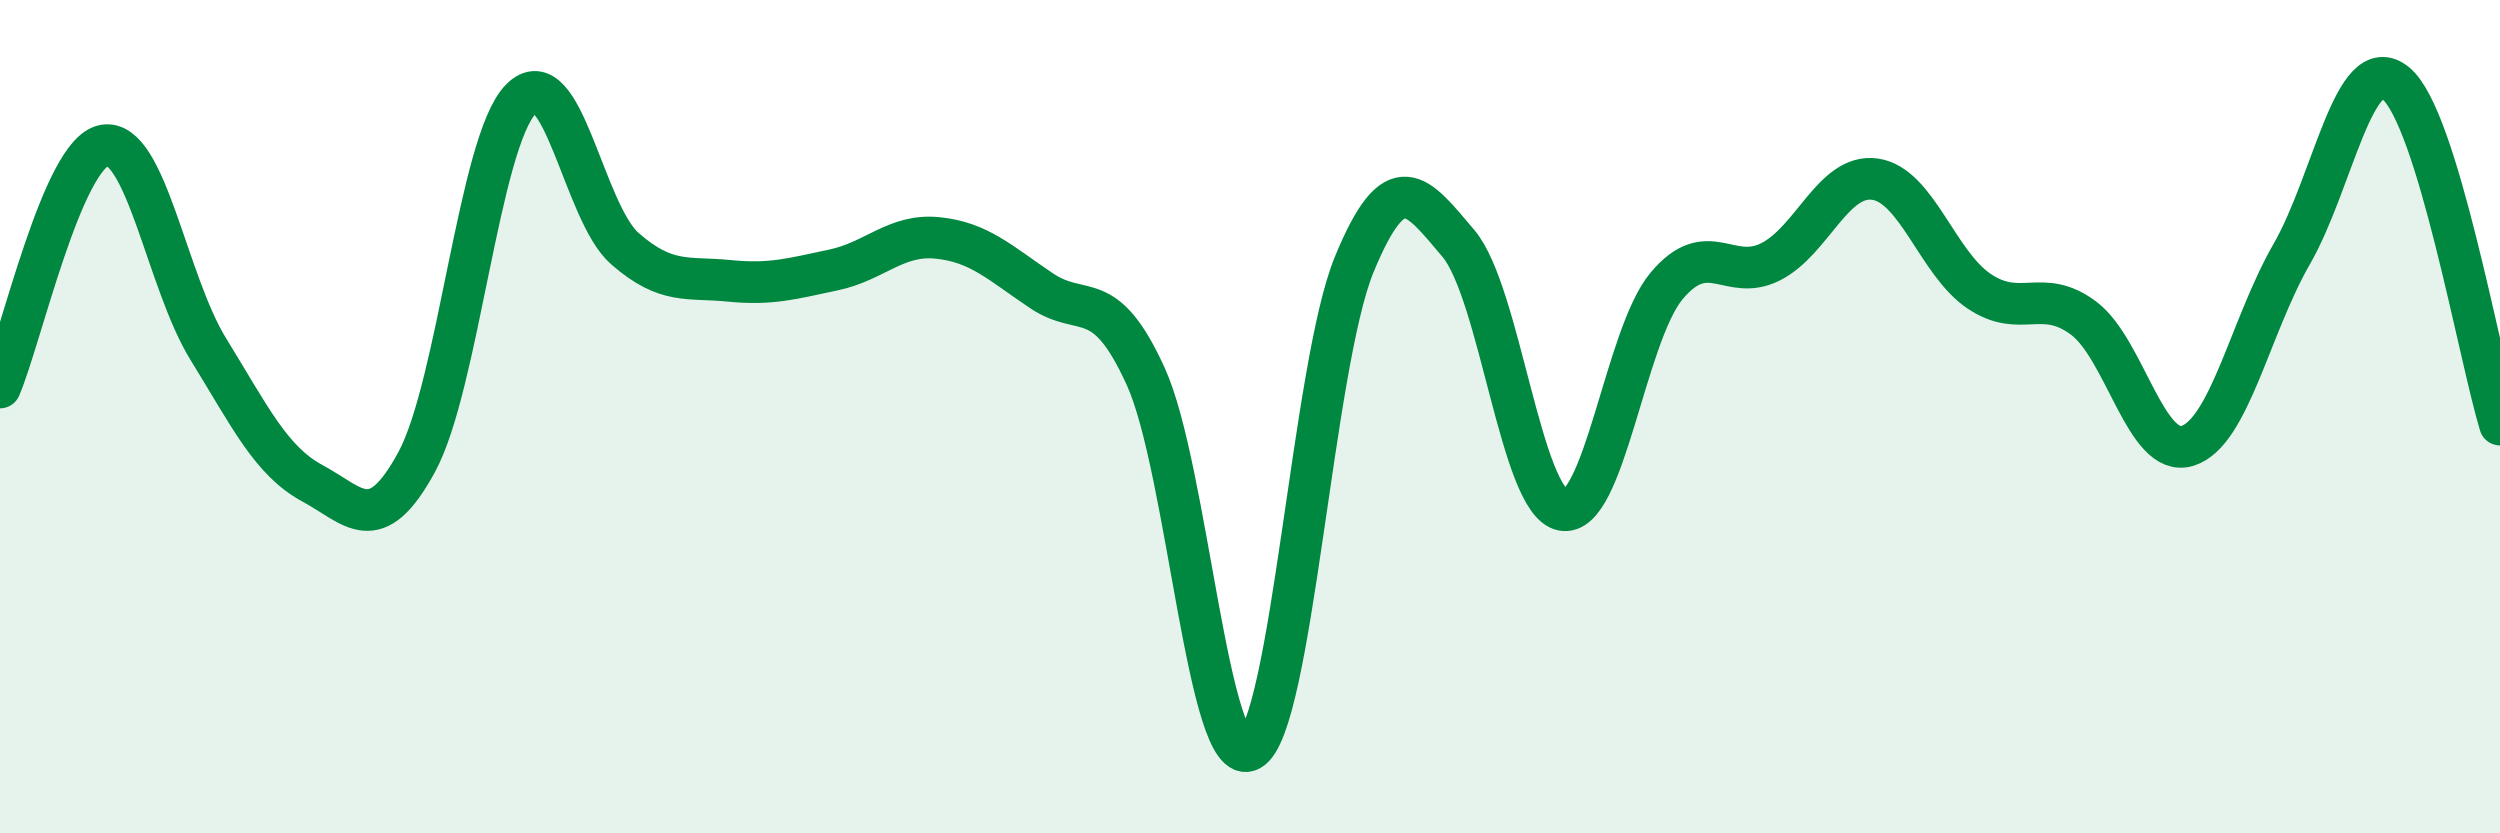
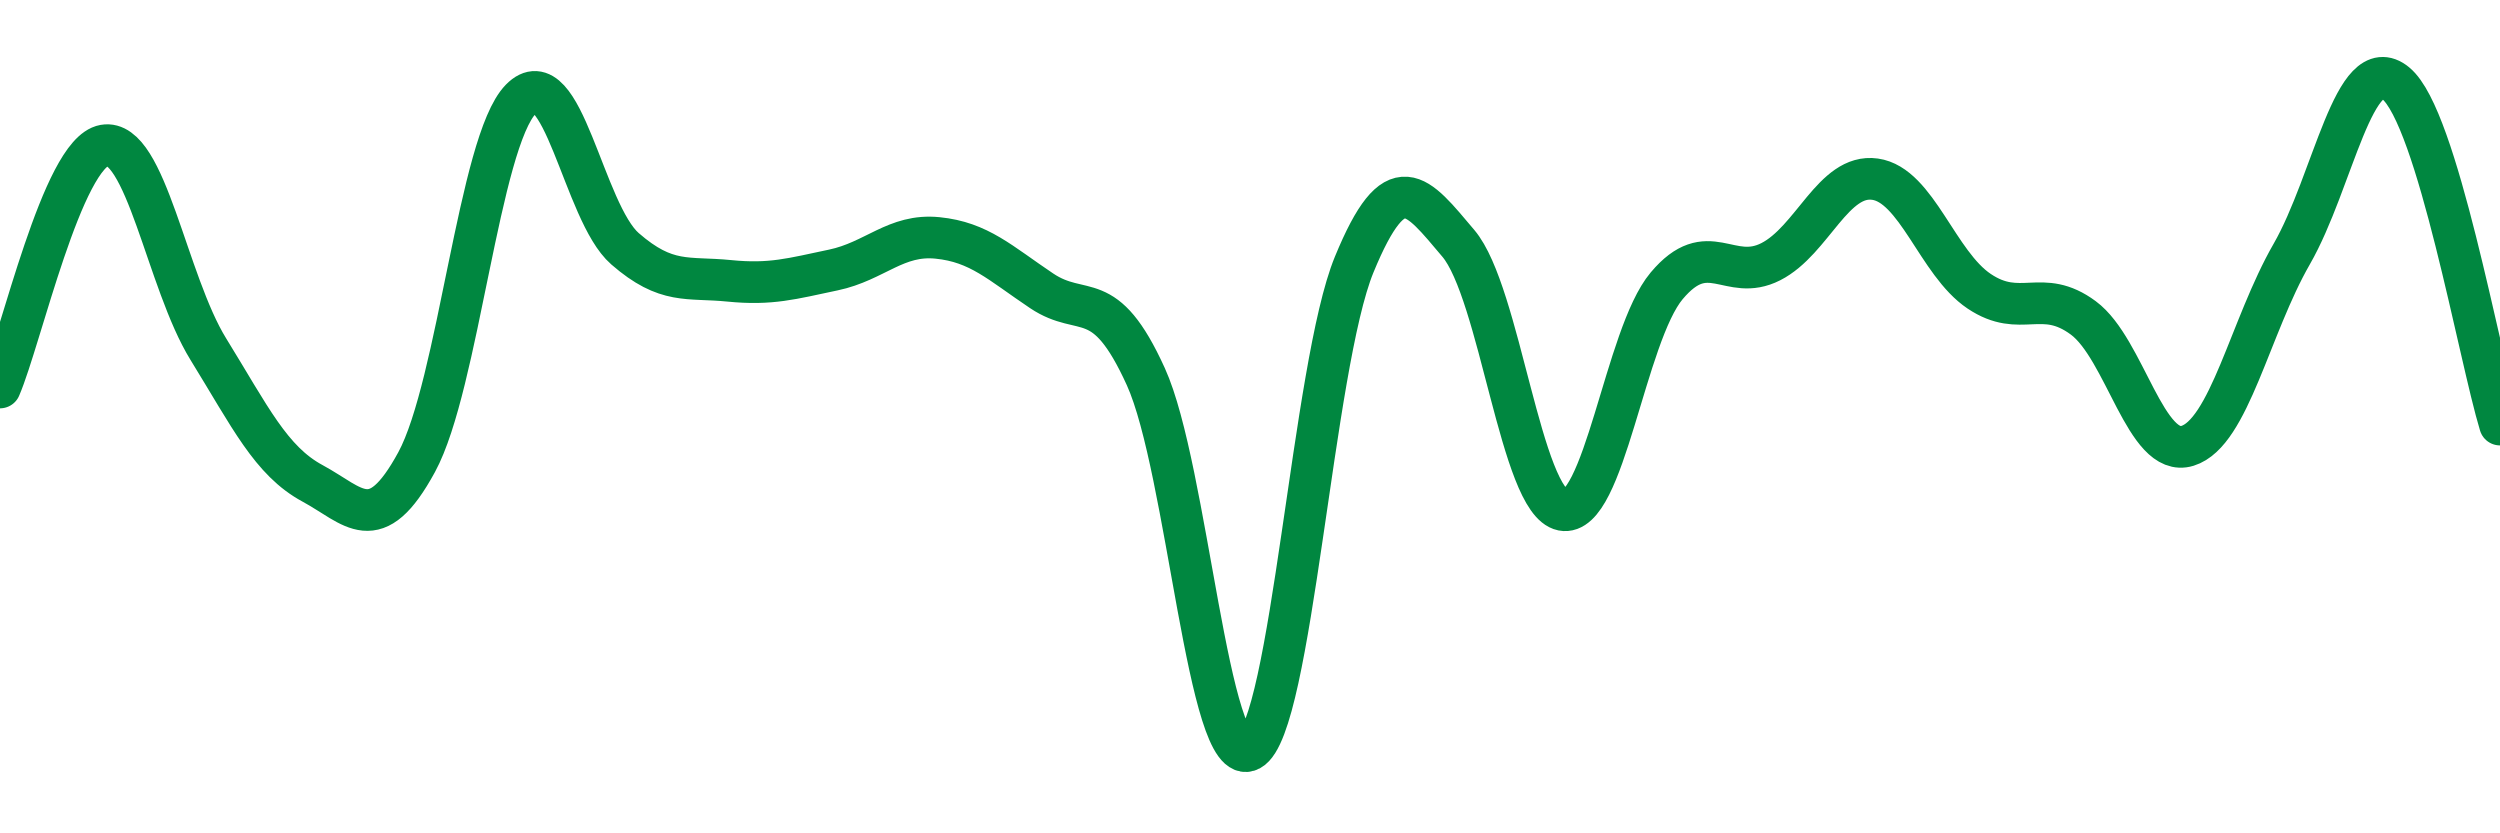
<svg xmlns="http://www.w3.org/2000/svg" width="60" height="20" viewBox="0 0 60 20">
-   <path d="M 0,9.3 C 0.5,8.14 1.5,3.67 2.5,3.49 C 3.5,3.31 4,6.76 5,8.38 C 6,10 6.5,11.06 7.5,11.6 C 8.5,12.14 9,12.93 10,11.09 C 11,9.25 11.5,3.4 12.5,2.38 C 13.5,1.36 14,5.1 15,5.97 C 16,6.84 16.5,6.64 17.5,6.74 C 18.5,6.84 19,6.69 20,6.48 C 21,6.27 21.5,5.61 22.5,5.71 C 23.5,5.81 24,6.31 25,6.98 C 26,7.65 26.5,6.84 27.5,9.04 C 28.5,11.24 29,18.54 30,18 C 31,17.46 31.5,8.78 32.5,6.35 C 33.5,3.92 34,4.66 35,5.84 C 36,7.02 36.5,12.04 37.5,12.24 C 38.5,12.44 39,8.05 40,6.86 C 41,5.67 41.5,6.79 42.5,6.28 C 43.5,5.77 44,4.16 45,4.3 C 46,4.44 46.5,6.32 47.5,6.99 C 48.5,7.66 49,6.89 50,7.63 C 51,8.37 51.5,11.01 52.5,10.7 C 53.5,10.39 54,7.84 55,6.1 C 56,4.36 56.5,1.18 57.5,2 C 58.5,2.82 59.5,8.55 60,10.19L60 20L0 20Z" fill="#008740" opacity="0.1" stroke-linecap="round" stroke-linejoin="round" />
  <path d="M 0,9.3 C 0.5,8.14 1.5,3.67 2.5,3.49 C 3.5,3.31 4,6.76 5,8.38 C 6,10 6.5,11.06 7.5,11.6 C 8.5,12.14 9,12.93 10,11.09 C 11,9.25 11.5,3.4 12.5,2.38 C 13.5,1.36 14,5.1 15,5.97 C 16,6.84 16.5,6.64 17.5,6.74 C 18.5,6.84 19,6.69 20,6.48 C 21,6.27 21.5,5.61 22.5,5.71 C 23.5,5.81 24,6.31 25,6.98 C 26,7.65 26.5,6.84 27.5,9.04 C 28.5,11.24 29,18.54 30,18 C 31,17.46 31.5,8.78 32.5,6.35 C 33.5,3.92 34,4.66 35,5.84 C 36,7.02 36.5,12.04 37.5,12.24 C 38.5,12.44 39,8.05 40,6.86 C 41,5.67 41.5,6.79 42.5,6.28 C 43.5,5.77 44,4.16 45,4.3 C 46,4.44 46.5,6.32 47.5,6.99 C 48.5,7.66 49,6.89 50,7.63 C 51,8.37 51.5,11.01 52.5,10.7 C 53.5,10.39 54,7.84 55,6.1 C 56,4.36 56.5,1.18 57.5,2 C 58.5,2.82 59.5,8.55 60,10.19" stroke="#008740" stroke-width="1" fill="none" stroke-linecap="round" stroke-linejoin="round" />
</svg>